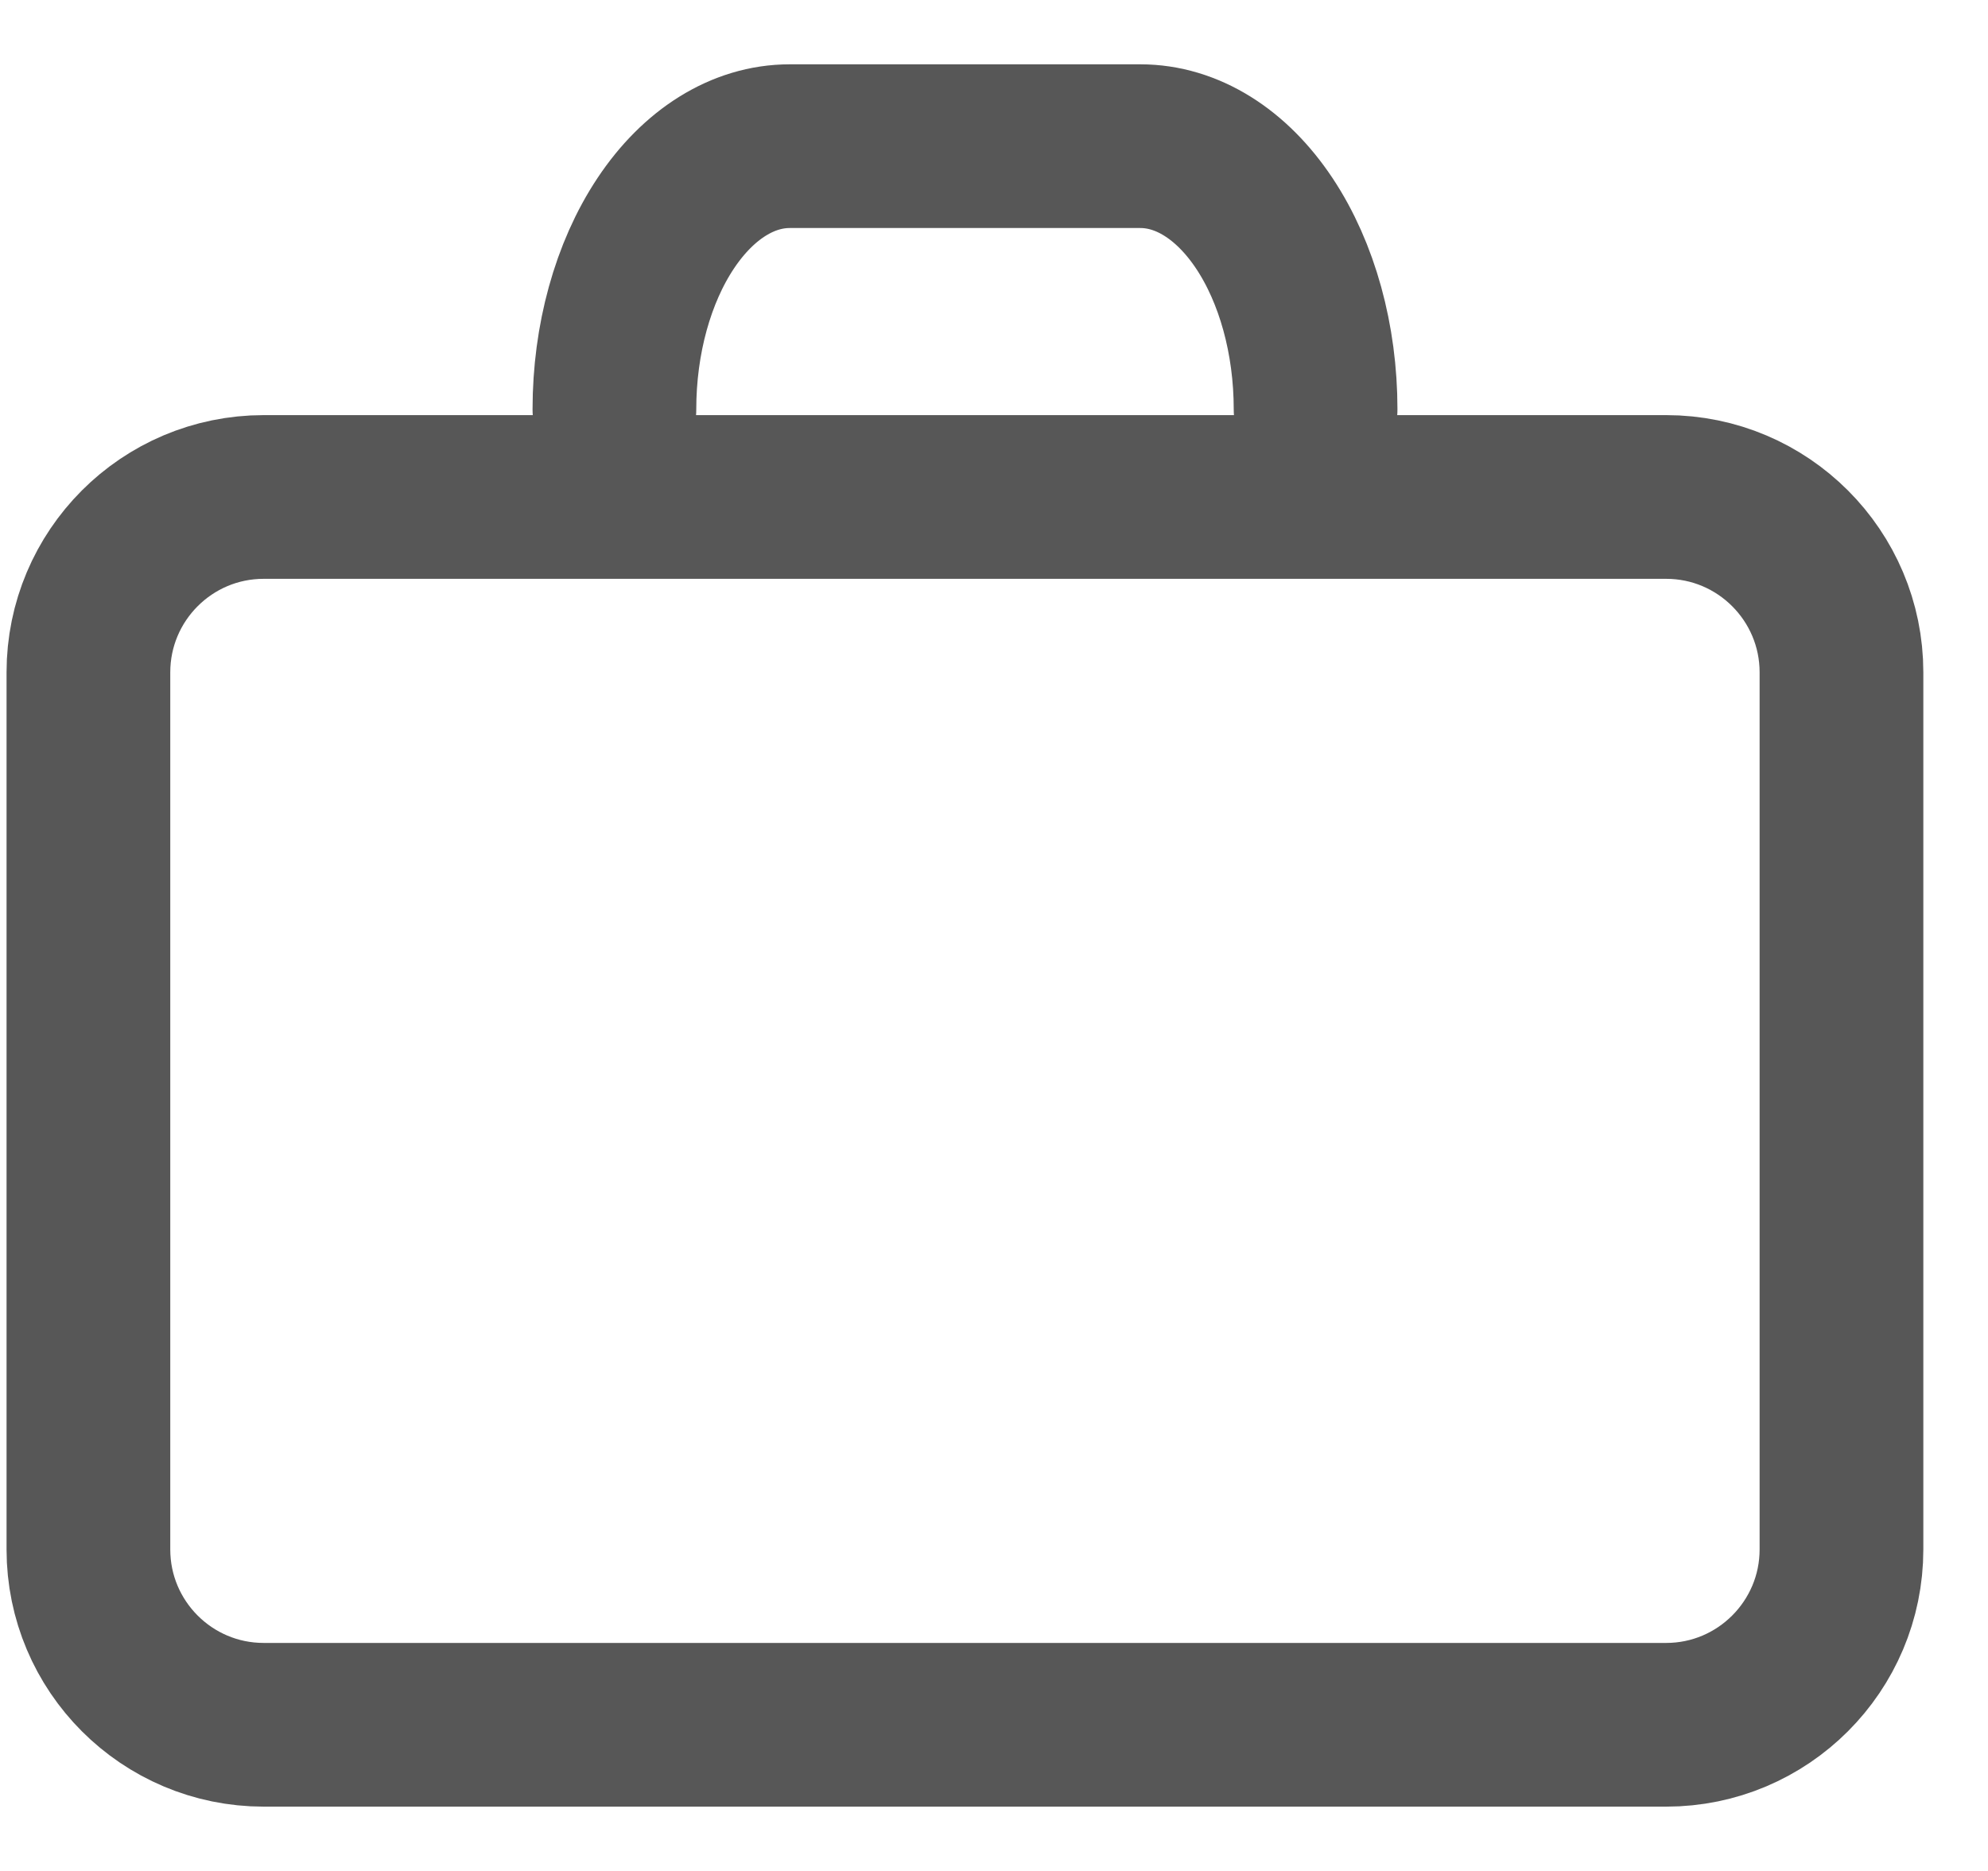
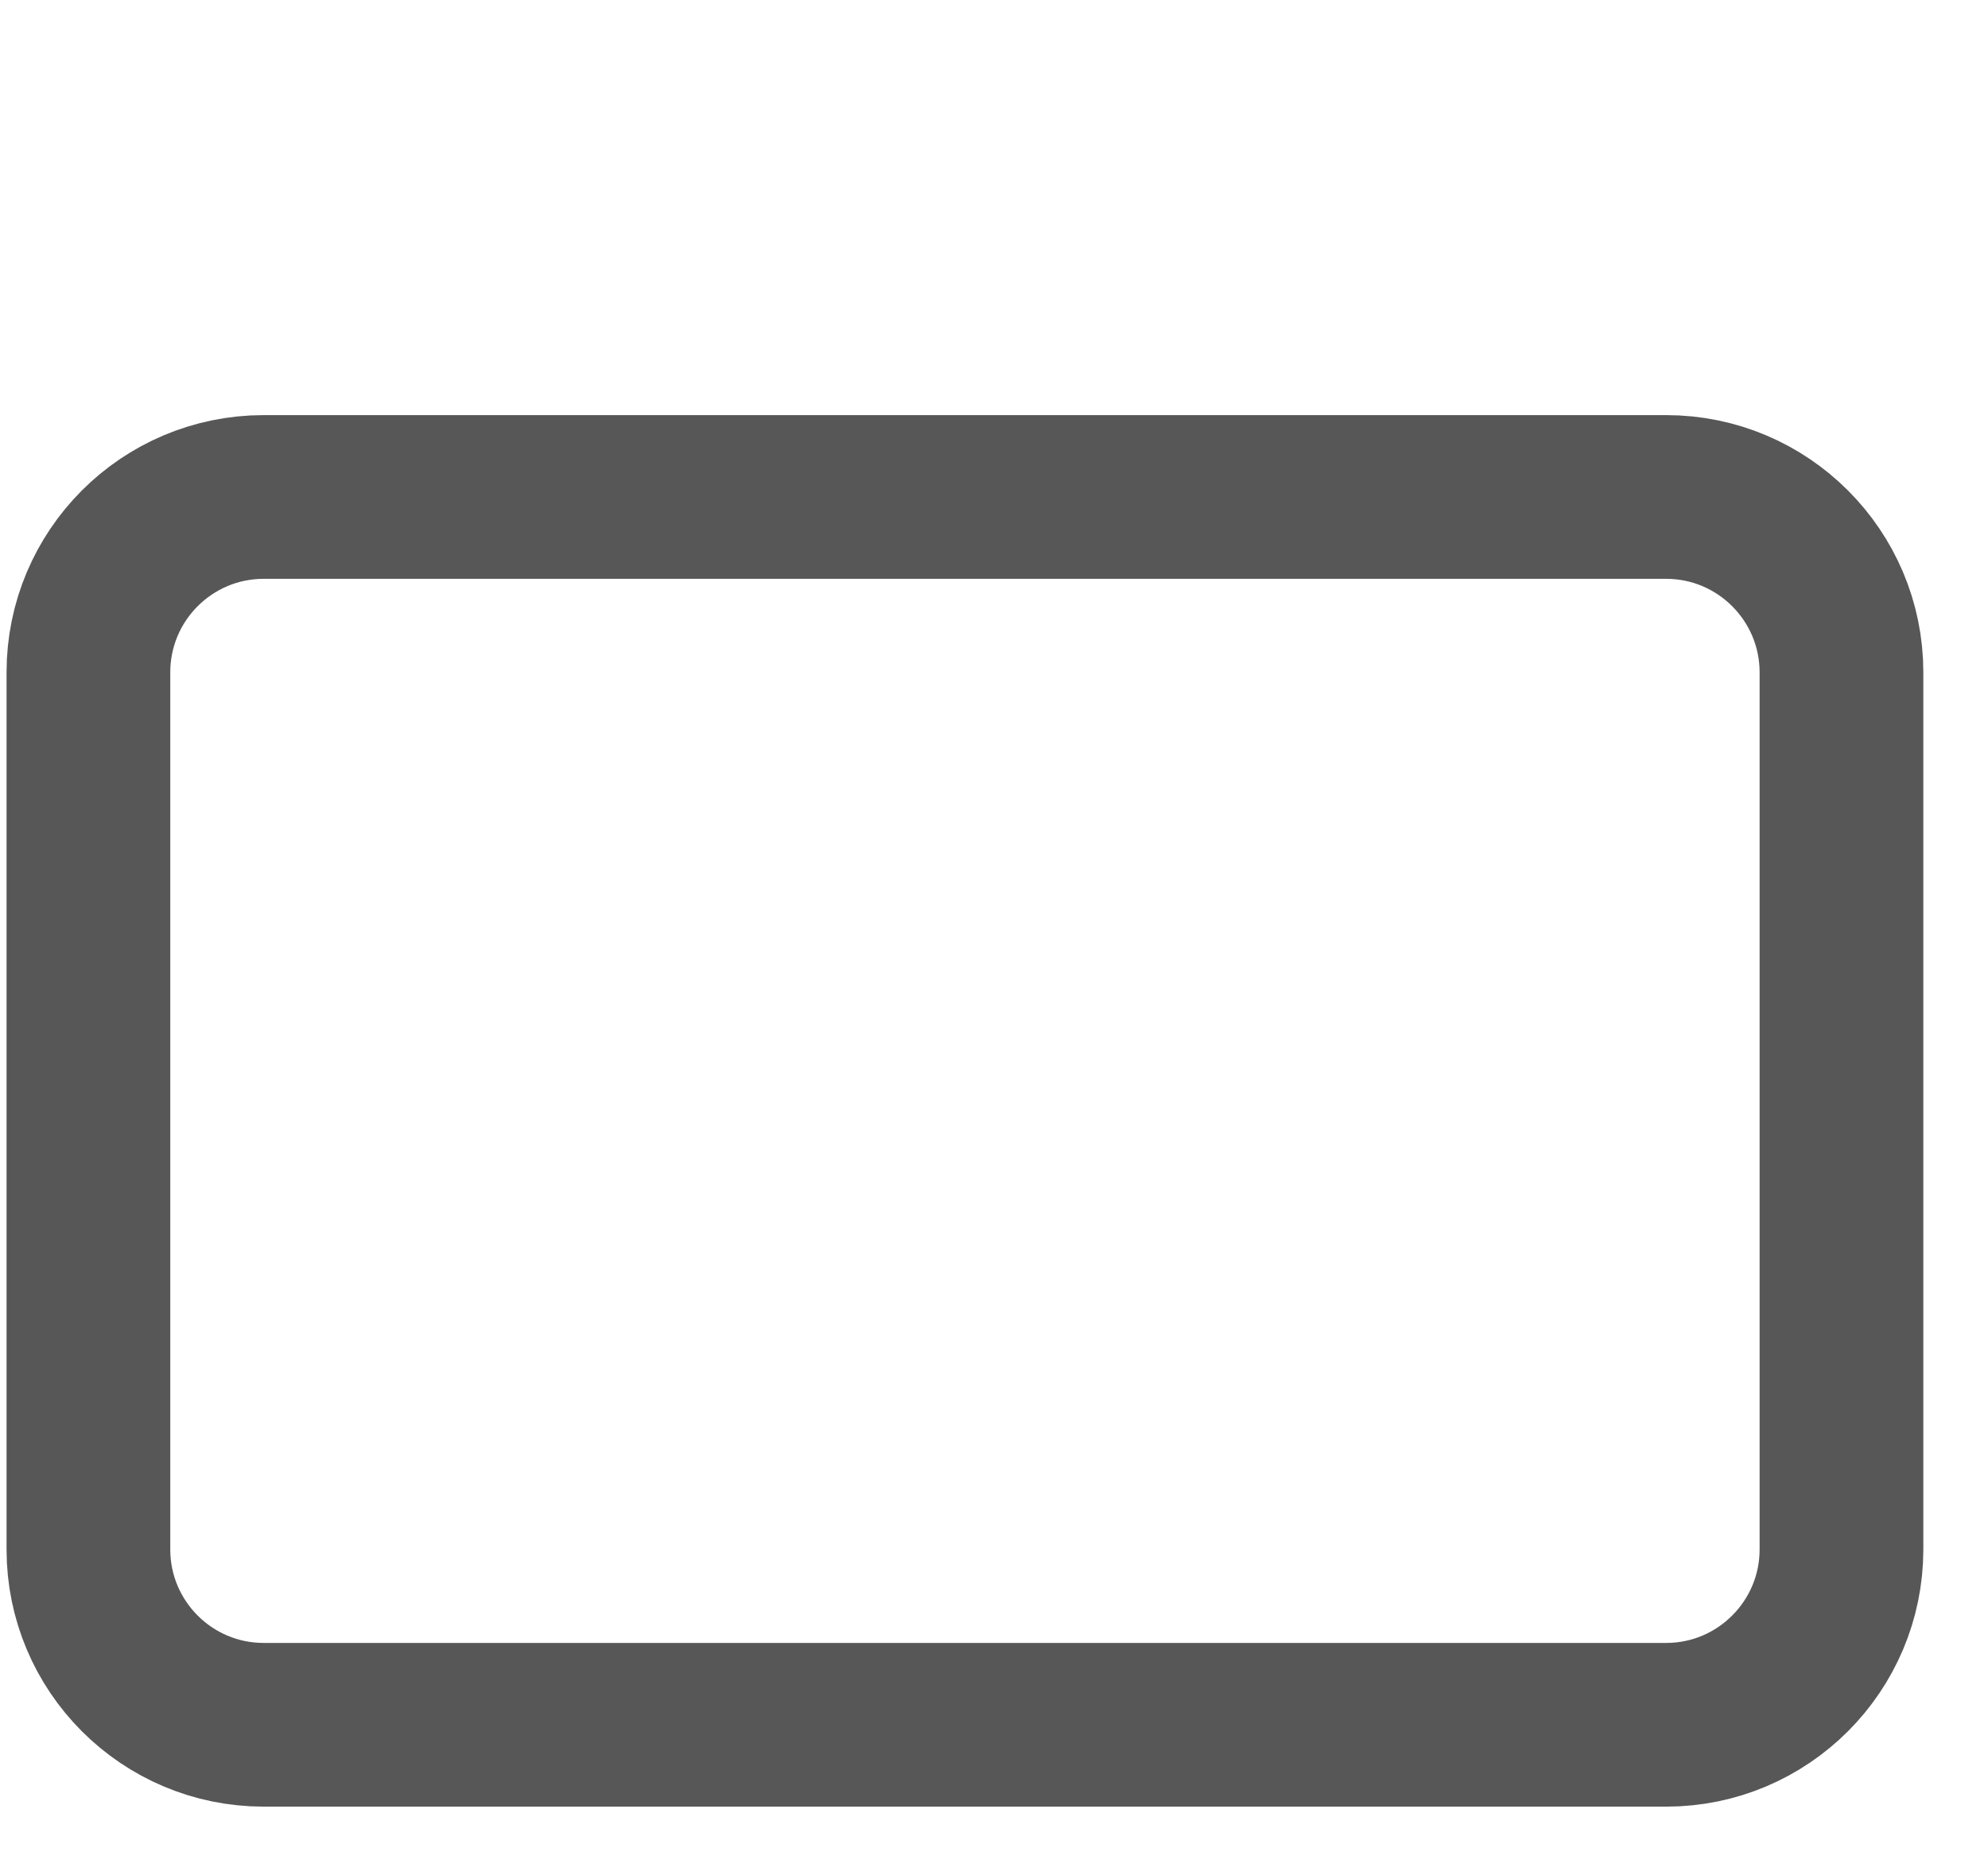
<svg xmlns="http://www.w3.org/2000/svg" width="17" height="16" viewBox="0 0 17 16" fill="none">
  <g id="Group 12705">
    <path id="Vector" d="M14.248 4.25H2.255C1.427 4.25 0.756 4.922 0.756 5.75V13.25C0.756 14.078 1.427 14.75 2.255 14.75H14.248C15.075 14.75 15.747 14.078 15.747 13.25V5.75C15.747 4.922 15.075 4.25 14.248 4.25Z" stroke="#575757" stroke-width="1.4" stroke-linecap="round" stroke-linejoin="round" />
-     <path id="Vector_2" d="M11.25 3.5C11.25 2.903 11.092 2.331 10.811 1.909C10.53 1.487 10.149 1.25 9.751 1.25H6.753C6.355 1.25 5.974 1.487 5.693 1.909C5.412 2.331 5.254 2.903 5.254 3.5" stroke="#575757" stroke-width="1.4" stroke-linecap="round" stroke-linejoin="round" />
  </g>
</svg>